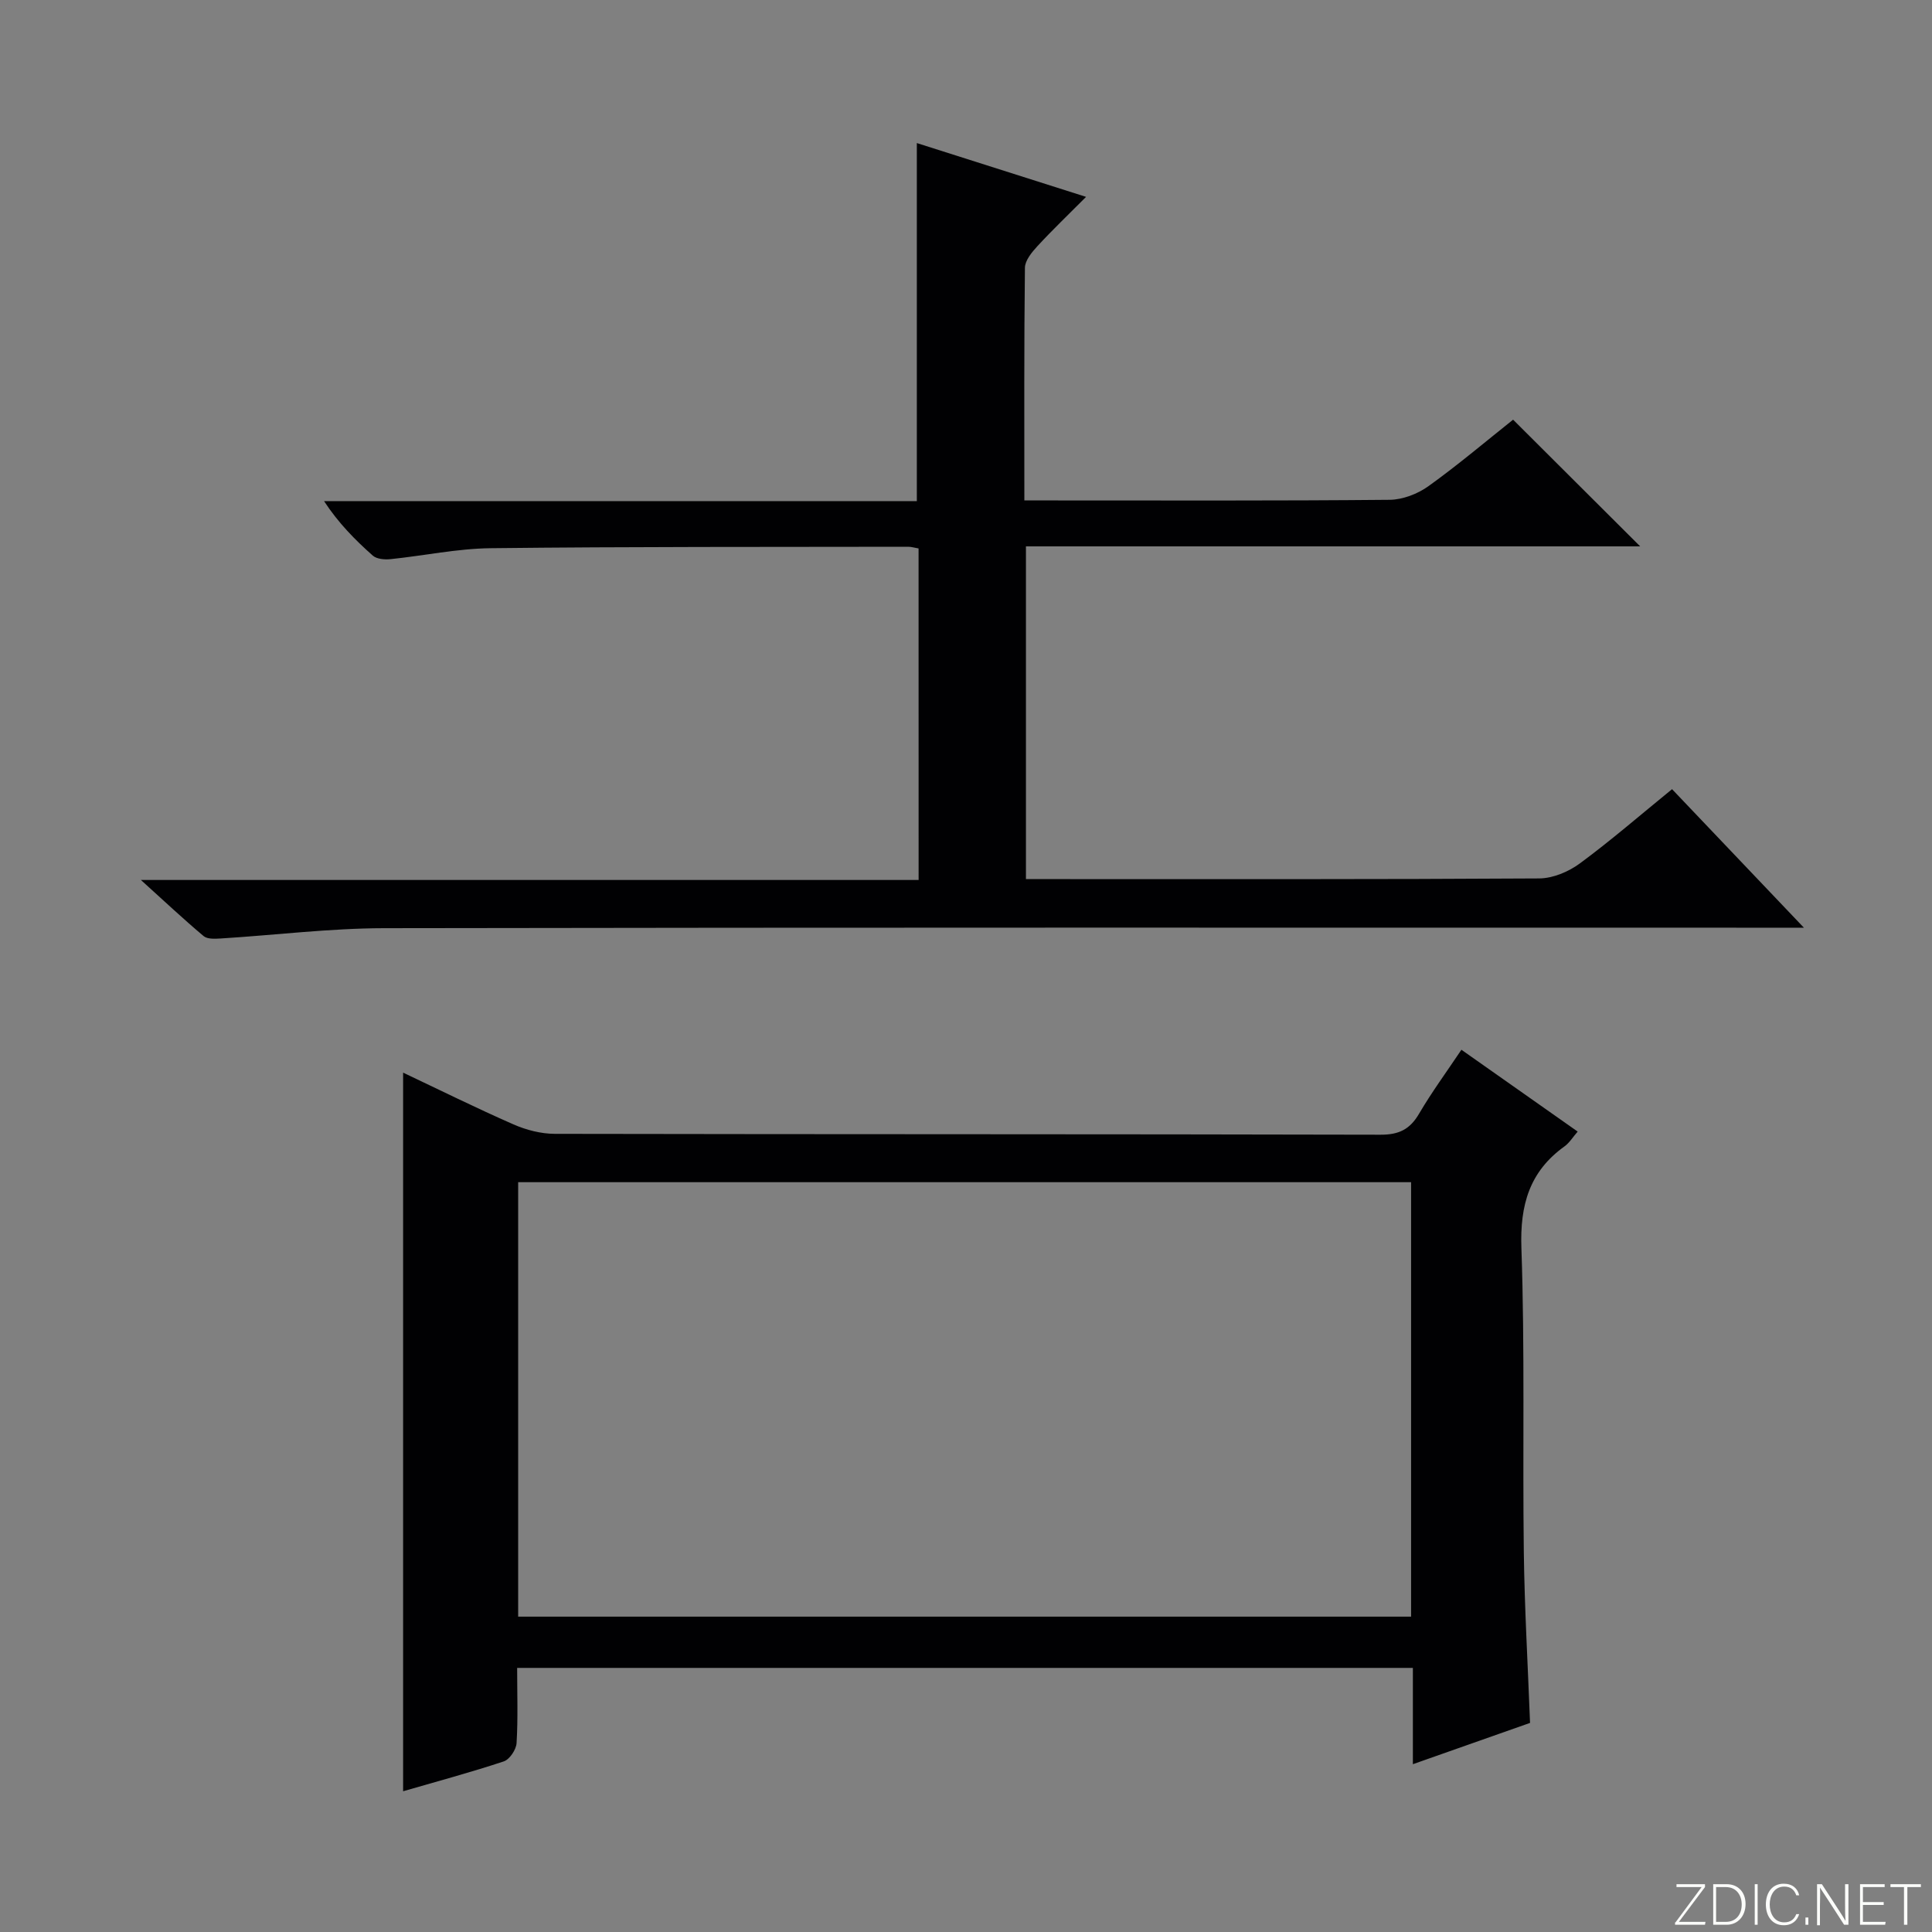
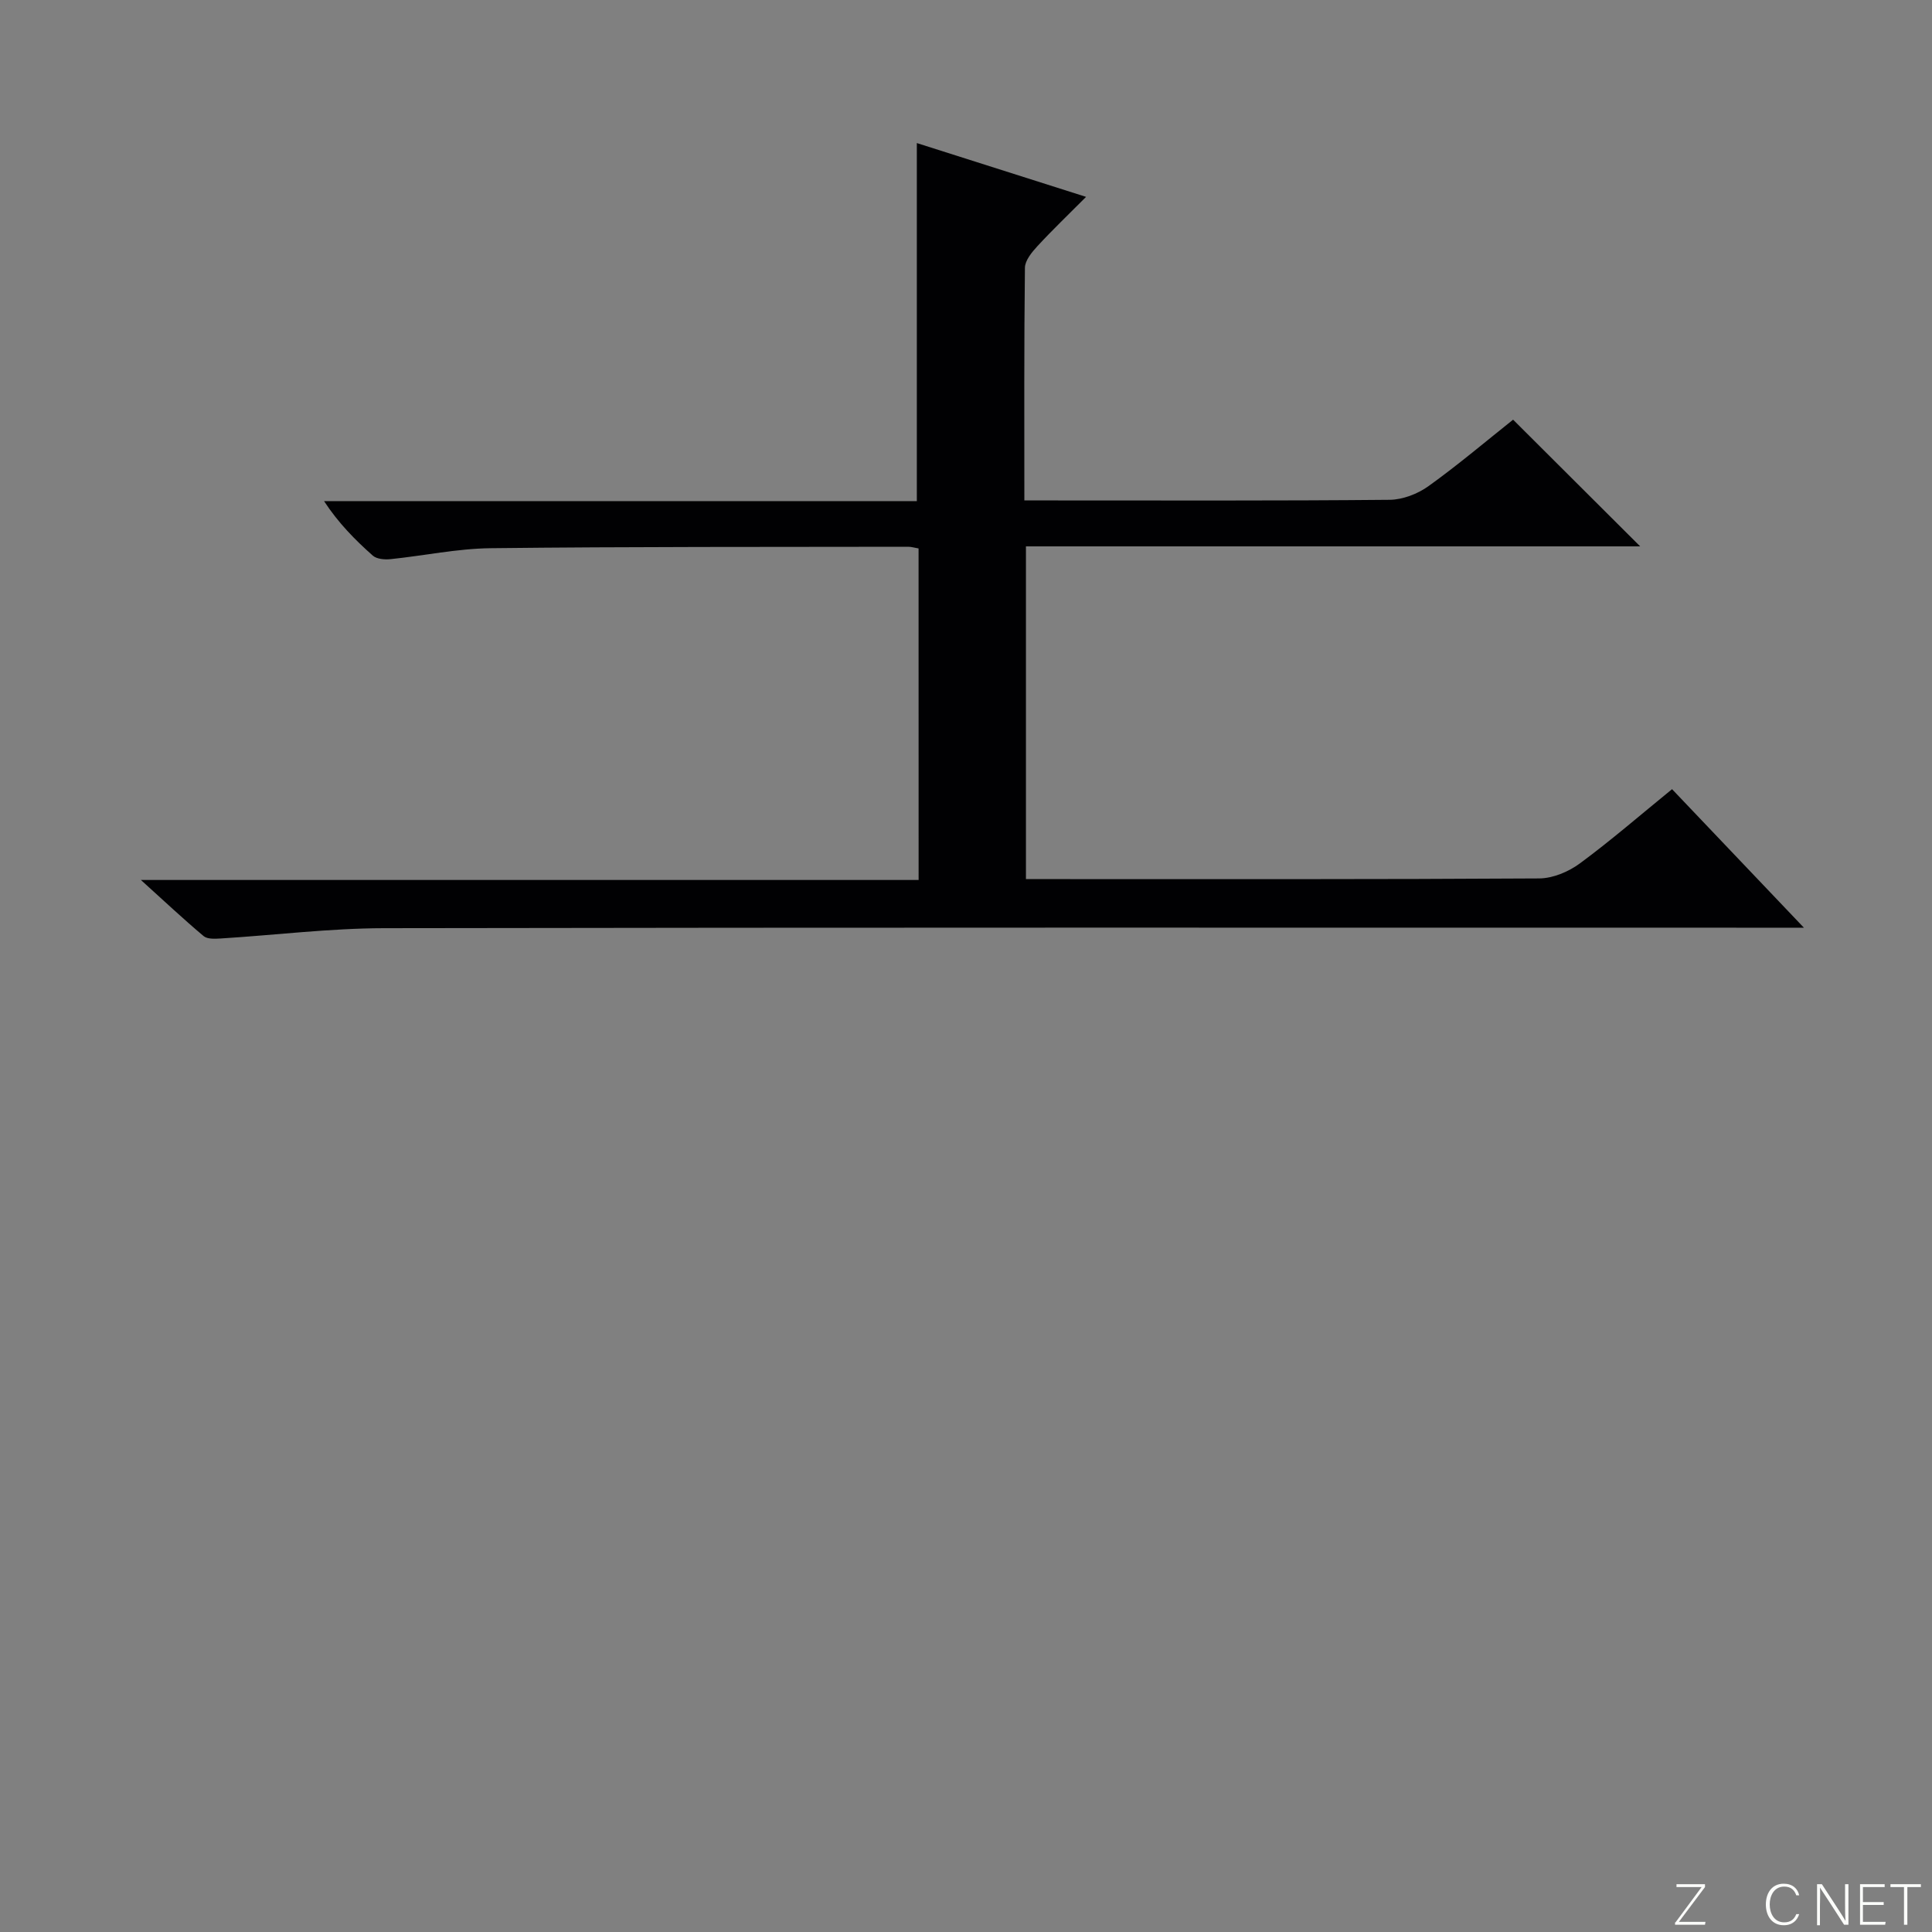
<svg xmlns="http://www.w3.org/2000/svg" enable-background="new 0 0 400 400" viewBox="0 0 400 400">
  <rect x="0" y="0" width="400" height="400" fill="#808080" stroke="none" />
  <g fill="#fbfcfa">
    <path d="m346.9 398 5.4-7.3h-5.2v-.6h5.9v.6l-5.4 7.2h5.5l-.1.6h-6.2v-.5z" />
-     <path d="m354.7 390.1h2.8c2.3 0 3.9 1.6 3.9 4.1s-1.6 4.3-3.9 4.3h-2.8zm.6 7.8h2c2.2 0 3.3-1.6 3.3-3.6 0-1.8-1-3.6-3.3-3.6h-2z" />
-     <path d="m363.9 390.1v8.4h-.6v-8.4z" />
    <path d="m372.5 396.3c-.4 1.3-1.4 2.3-3.2 2.3-2.4 0-3.7-1.9-3.7-4.3 0-2.3 1.2-4.3 3.7-4.3 1.8 0 2.9 1 3.2 2.4h-.6c-.4-1.1-1.1-1.8-2.5-1.8-2.1 0-3 1.9-3 3.7s.9 3.7 3 3.7c1.4 0 2.1-.7 2.5-1.7z" />
-     <path d="m373.8 398.5v-1.5h.6v1.5z" />
    <path d="m376.2 398.5v-8.4h1c1.3 2 4.4 6.7 4.9 7.6-.1-1.2-.1-2.4-.1-3.8v-3.8h.7v8.4h-.9c-1.2-1.9-4.4-6.8-5-7.7.1 1.1 0 2.3 0 3.9v3.9h-.6z" />
    <path d="m390 394.4h-4.3v3.5h4.7l-.1.6h-5.2v-8.4h5.1v.6h-4.5v3.1h4.3v.7z" />
    <path d="m394.2 390.7h-2.8v-.6h6.3v.6h-2.8v7.8h-.7z" />
  </g>
-   <path d="m292.52 365.26c0-7.02 0-13.43 0-19.94-62.05 0-123.46 0-185.45 0 0 5.35.19 10.47-.12 15.57-.08 1.35-1.44 3.39-2.65 3.79-6.91 2.29-13.95 4.18-20.84 6.18 0-49.63 0-99 0-148.78 7.57 3.58 15.13 7.33 22.84 10.71 2.64 1.16 5.69 1.95 8.56 1.96 56.98.11 113.97.04 170.95.18 3.84.01 6.1-1.11 8-4.36 2.59-4.42 5.64-8.57 8.76-13.23 8.11 5.71 15.95 11.23 24.07 16.94-1.03 1.19-1.72 2.34-2.72 3.06-7.28 5.23-9.24 12.15-8.93 21.05.73 20.97.23 41.98.5 62.96.15 11.62.83 23.24 1.29 35.36-7.69 2.71-15.59 5.5-24.26 8.55zm-185.24-30.55h184.87c0-30.17 0-60.04 0-89.95-61.86 0-123.28 0-184.87 0z" fill="#010103" />
  <path d="m190.18 113.55c-.87-.15-1.51-.35-2.14-.35-28.82.05-57.64-.03-86.46.3-6.93.08-13.83 1.56-20.76 2.27-1.2.12-2.82-.02-3.63-.73-3.68-3.26-7.15-6.78-10.1-11.29h122.73c0-24.87 0-49.2 0-74.13 11.1 3.53 22.51 7.16 35.04 11.14-3.74 3.76-7.02 6.89-10.08 10.21-1.15 1.25-2.56 2.95-2.58 4.47-.19 15.81-.12 31.63-.12 48.17h5.65c23.33 0 46.65.09 69.98-.13 2.71-.03 5.8-1.22 8.03-2.82 6.2-4.45 12.03-9.4 17.53-13.77 8.91 8.88 17.54 17.49 26.31 26.23-42.1 0-84.47 0-127.17 0v68.89h5.29c33.66 0 67.31.07 100.97-.14 2.84-.02 6.08-1.38 8.41-3.1 6.41-4.72 12.44-9.96 19.1-15.38 8.86 9.31 17.6 18.48 27.3 28.68-3.23 0-5.14 0-7.04 0-95.64 0-191.27-.07-286.91.1-11.27.02-22.53 1.43-33.8 2.13-1.2.07-2.79.17-3.57-.49-4.17-3.5-8.14-7.24-12.99-11.62h161.02c-.01-23.14-.01-45.83-.01-68.64z" fill="#010103" />
</svg>